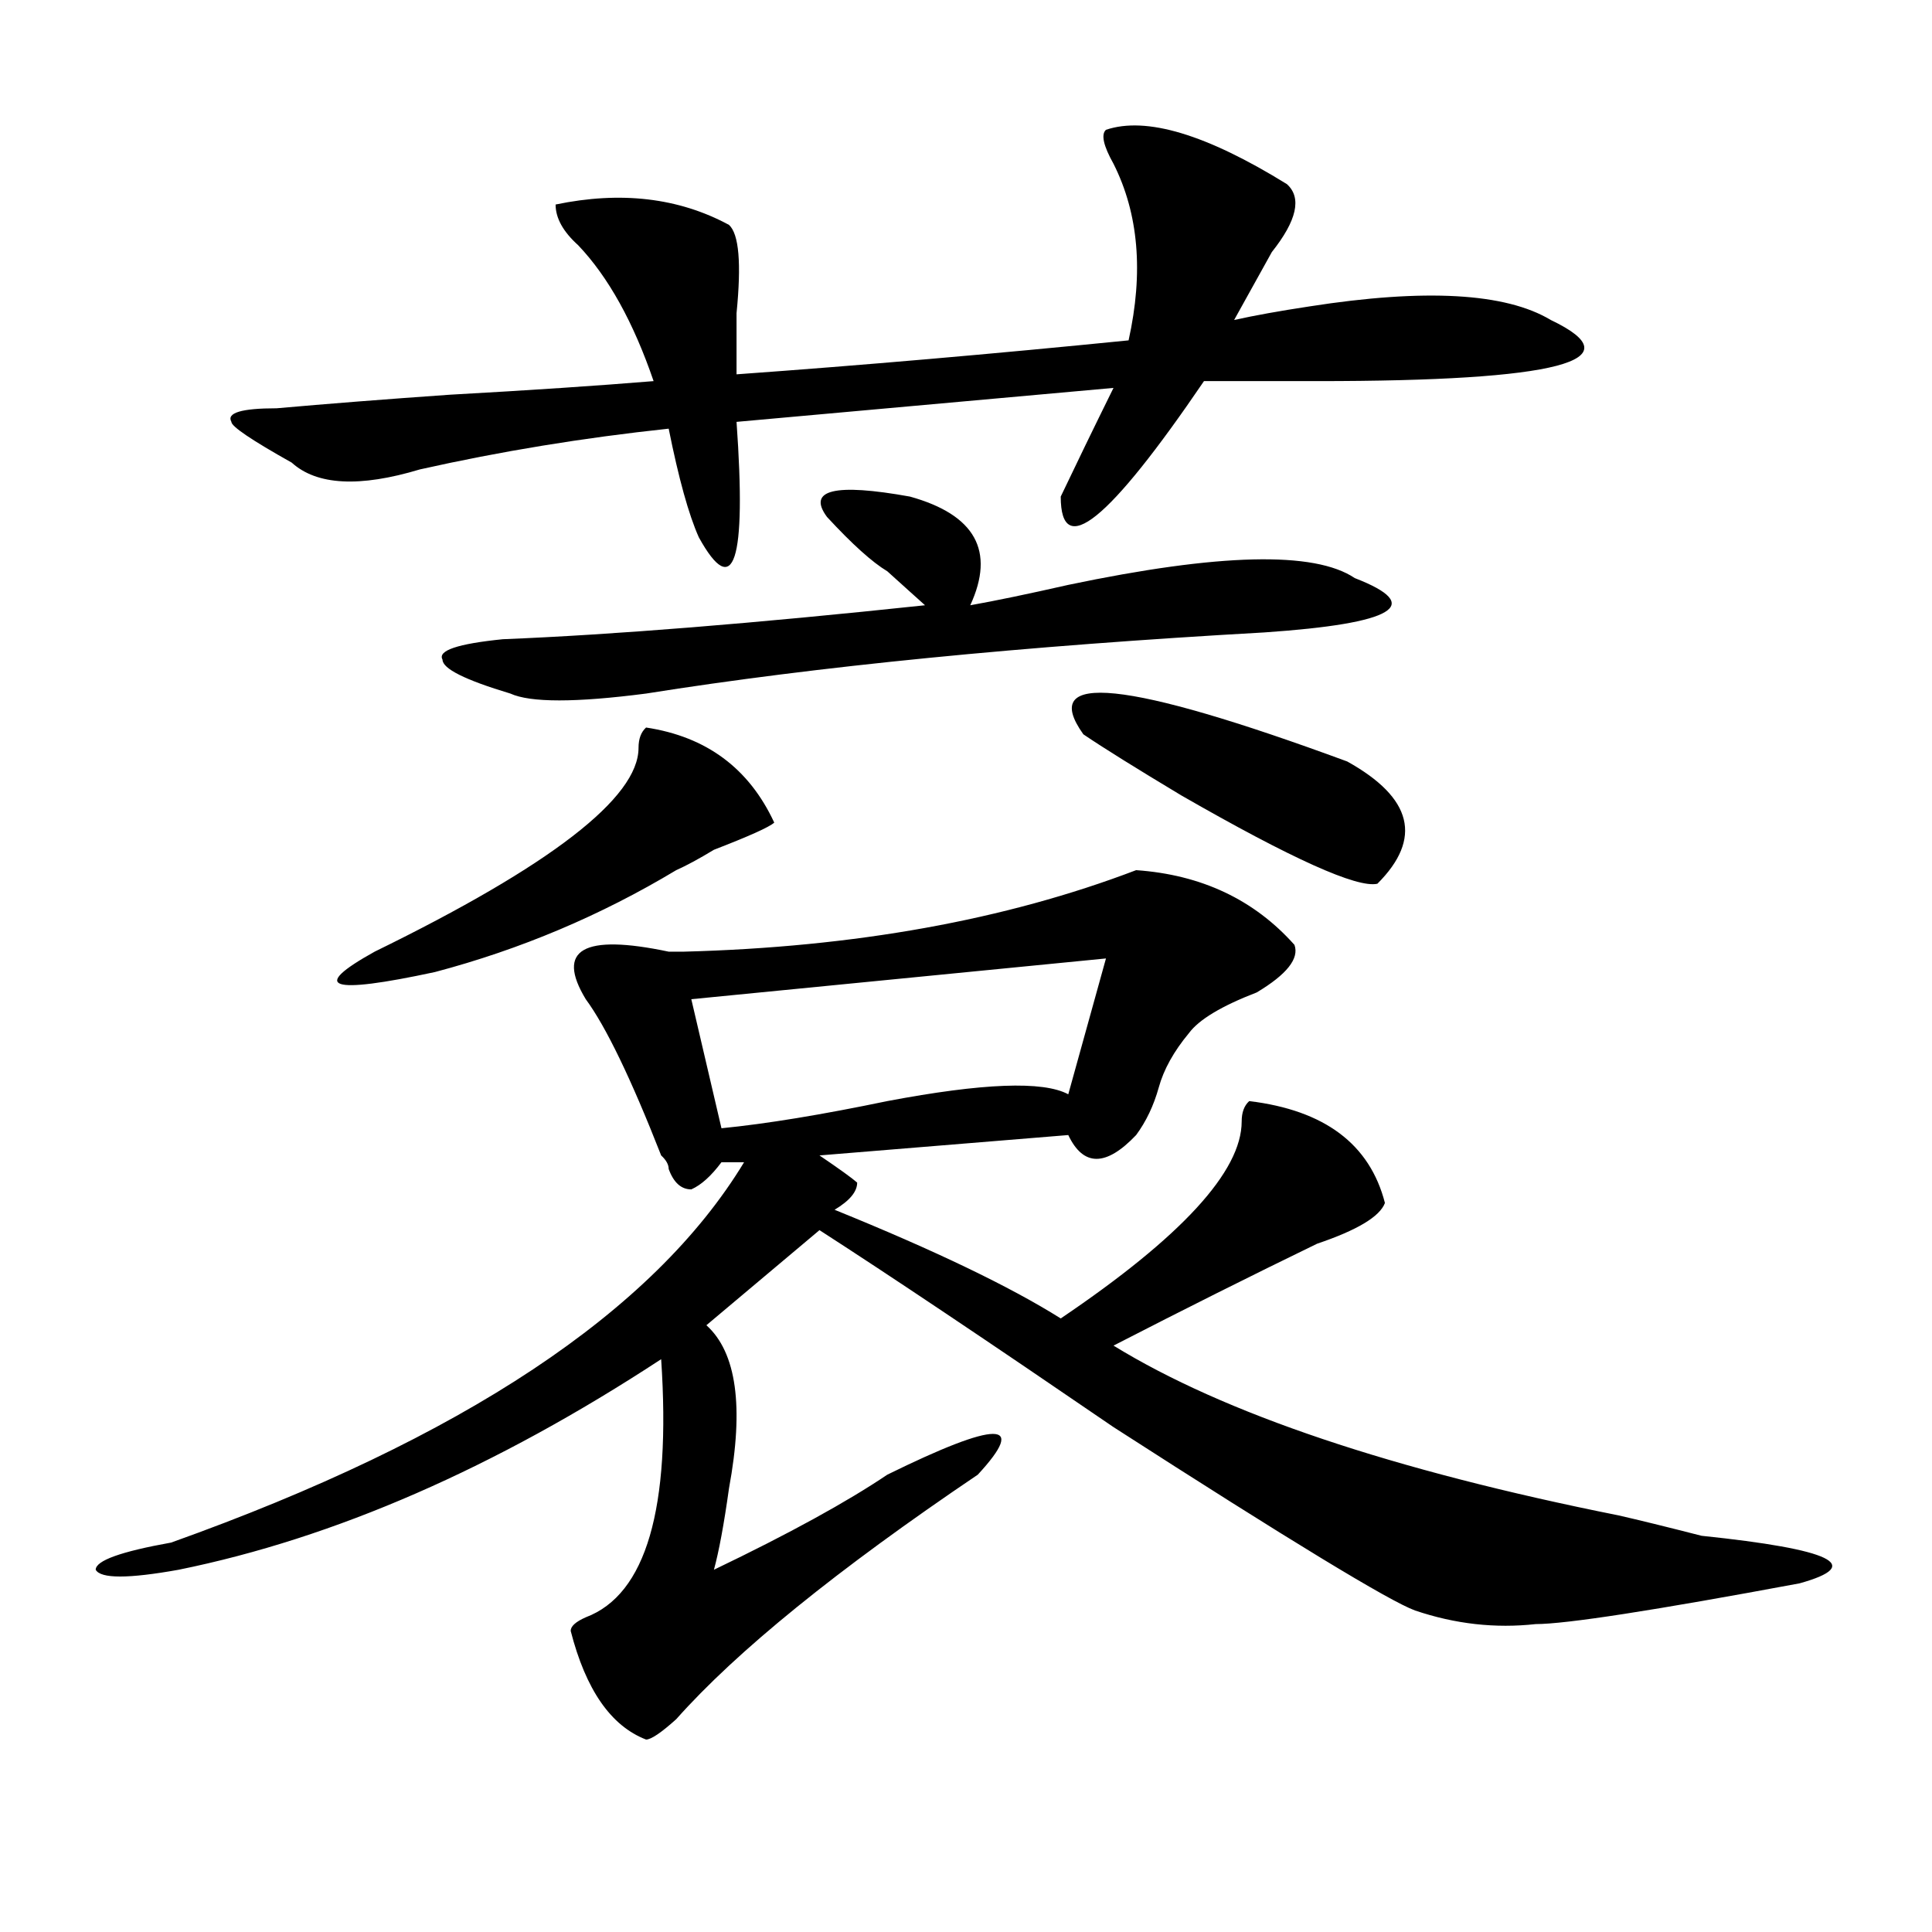
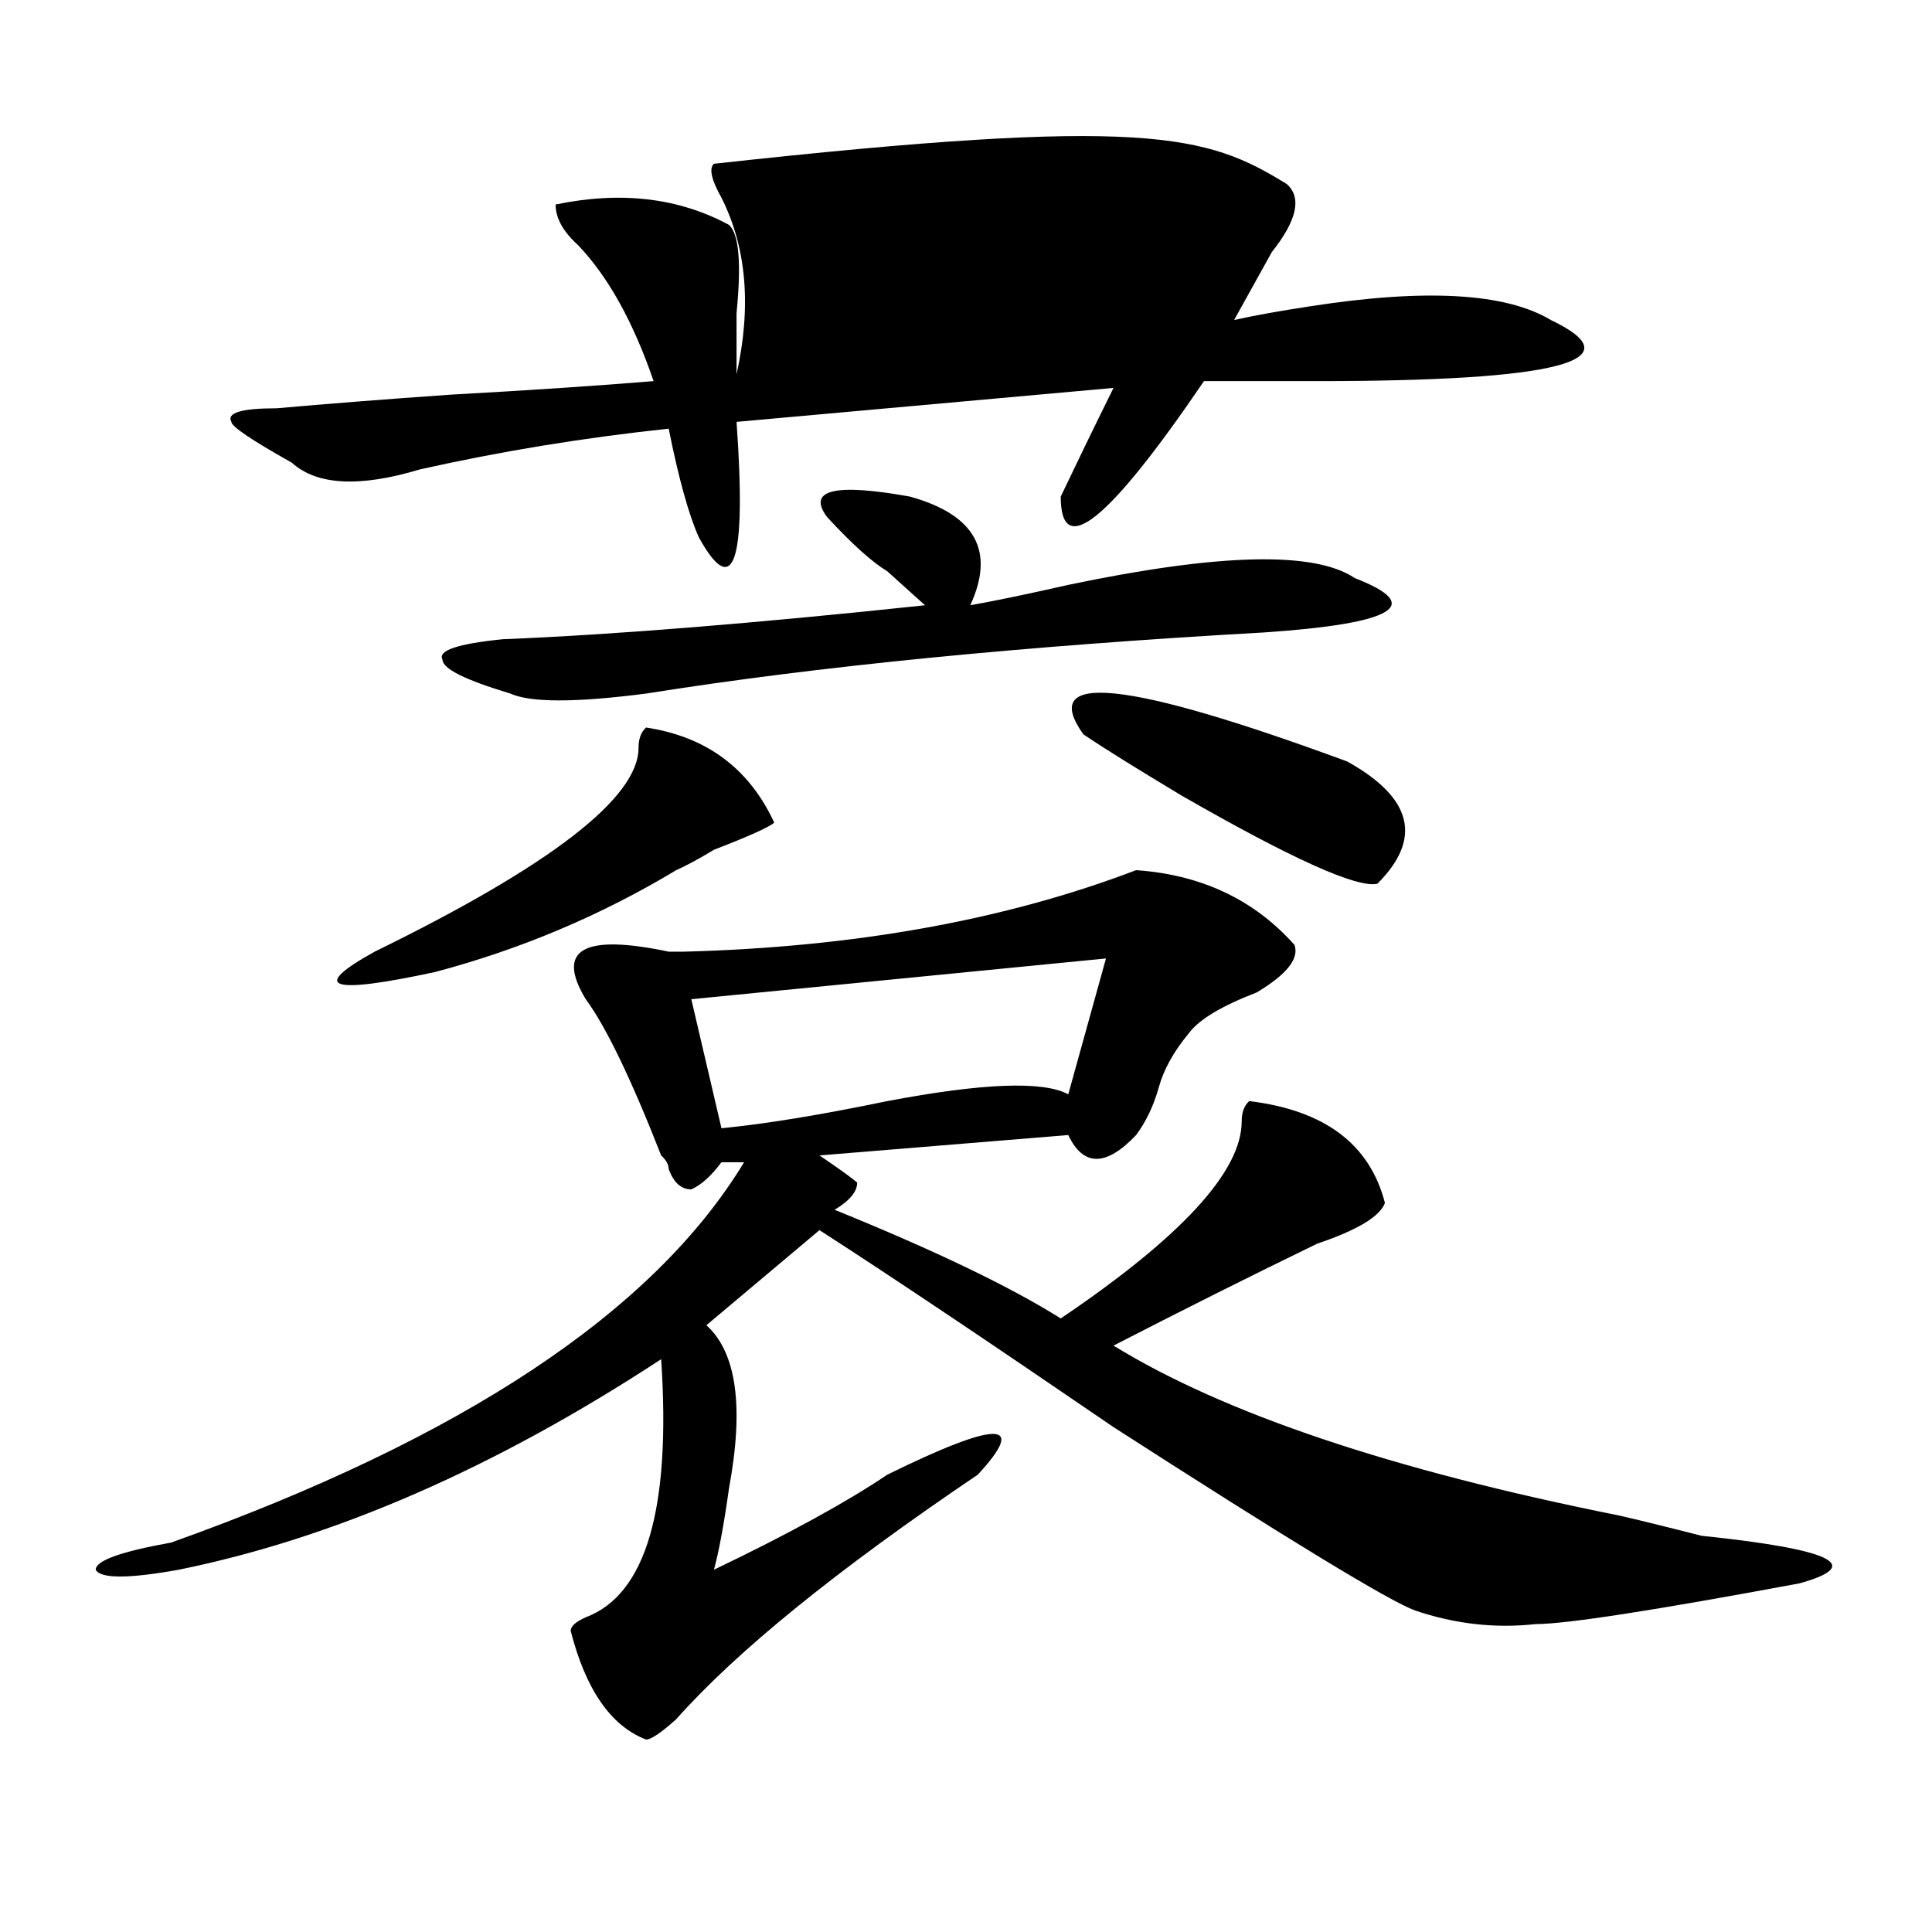
<svg xmlns="http://www.w3.org/2000/svg" version="1.1" id="图层_1" x="0px" y="0px" width="1000px" height="1000px" viewBox="0 0 1000 1000" enable-background="new 0 0 1000 1000" xml:space="preserve">
-   <path d="M588.059,450.391c33.779,2.362,61.096,15.271,81.949,38.672c2.561,7.031-3.902,15.271-19.512,24.609  c-18.231,7.031-29.938,14.063-35.121,21.094c-7.805,9.394-13.049,18.787-15.609,28.125c-2.622,9.394-6.524,17.578-11.707,24.609  c-15.609,16.425-27.316,16.425-35.121,0L424.16,598.047c10.365,7.031,16.89,11.756,19.512,14.063c0,4.725-3.902,9.394-11.707,14.063  c52.011,21.094,91.034,39.881,117.07,56.25c62.438-42.188,93.656-76.135,93.656-101.953c0-4.669,1.28-8.185,3.902-10.547  c39.023,4.725,62.438,22.303,70.242,52.734c-2.622,7.031-14.329,14.063-35.121,21.094c-33.841,16.425-68.962,34.003-105.363,52.734  c57.193,35.156,144.387,64.49,261.457,87.891c10.365,2.362,24.694,5.878,42.926,10.547c67.62,7.031,84.51,15.216,50.73,24.609  c-75.486,14.063-120.973,21.094-136.582,21.094c-20.854,2.307-41.646,0-62.438-7.031c-13.049-4.725-65.06-36.31-156.094-94.922  c-65.06-44.494-115.79-78.497-152.191-101.953l-58.535,49.219c15.609,14.063,19.512,42.188,11.707,84.375  c-2.622,18.787-5.244,32.794-7.805,42.188c39.023-18.731,68.9-35.156,89.754-49.219c28.597-14.063,46.828-21.094,54.633-21.094  s5.183,7.031-7.805,21.094c-72.864,49.219-124.875,91.406-156.094,126.563c-7.805,7.031-13.049,10.547-15.609,10.547  c-18.231-7.031-31.219-25.818-39.023-56.25c0-2.362,2.561-4.725,7.805-7.031c31.219-11.756,44.206-56.25,39.023-133.594  c-85.852,56.25-169.143,92.615-249.75,108.984c-26.036,4.669-40.365,4.669-42.926,0c0-4.725,12.987-9.394,39.023-14.063  c150.85-53.888,249.75-119.531,296.578-196.875H373.43c-5.244,7.031-10.427,11.756-15.609,14.063  c-5.244,0-9.146-3.516-11.707-10.547c0-2.307-1.342-4.669-3.902-7.031c-15.609-39.825-28.658-66.797-39.023-80.859  c-15.609-25.763-1.342-33.947,42.926-24.609c2.561,0,5.183,0,7.805,0C442.33,490.271,520.377,476.209,588.059,450.391z   M666.105,95.313c7.805,7.031,5.183,18.787-7.805,35.156c-7.805,14.063-14.329,25.818-19.512,35.156  c10.365-2.307,23.414-4.669,39.023-7.031c59.815-9.338,101.461-7.031,124.875,7.031c44.206,21.094,3.902,31.641-120.973,31.641  c-26.036,0-45.548,0-58.535,0c-49.45,72.675-74.145,92.615-74.145,59.766c7.805-16.369,16.89-35.156,27.316-56.25l-195.117,17.578  c5.183,72.675-1.342,92.615-19.512,59.766c-5.244-11.7-10.427-30.432-15.609-56.25c-44.268,4.725-87.193,11.756-128.777,21.094  c-31.219,9.394-53.353,8.24-66.34-3.516c-20.854-11.7-31.219-18.731-31.219-21.094c-2.622-4.669,5.183-7.031,23.414-7.031  c25.975-2.307,55.913-4.669,89.754-7.031c41.584-2.307,76.705-4.669,105.363-7.031c-10.427-30.432-23.414-53.888-39.023-70.313  c-7.805-7.031-11.707-14.063-11.707-21.094c33.779-7.031,63.718-3.516,89.754,10.547c5.183,4.725,6.463,19.94,3.902,45.703  c0,14.063,0,24.609,0,31.641c64.998-4.669,132.68-10.547,202.922-17.578c7.805-35.156,5.183-65.588-7.805-91.406  c-5.244-9.338-6.524-15.216-3.902-17.578C593.241,60.156,624.46,69.55,666.105,95.313z M334.406,376.563  c31.219,4.725,53.291,21.094,66.34,49.219c-2.622,2.362-13.049,7.031-31.219,14.063c-7.805,4.725-14.329,8.24-19.512,10.547  c-39.023,23.456-80.669,41.034-124.875,52.734c-54.633,11.756-65.06,8.24-31.219-10.547  c91.034-44.494,136.582-79.65,136.582-105.469C330.504,382.44,331.784,378.925,334.406,376.563z M428.063,267.578  c-10.427-14.063,3.902-17.578,42.926-10.547c33.779,9.394,44.206,28.125,31.219,56.25c12.987-2.307,29.877-5.822,50.73-10.547  c78.047-16.369,127.436-17.578,148.289-3.516c18.17,7.031,23.414,12.909,15.609,17.578c-7.805,4.725-28.658,8.24-62.438,10.547  c-124.875,7.031-231.58,17.578-319.992,31.641c-36.463,4.725-59.877,4.725-70.242,0c-23.414-7.031-35.121-12.854-35.121-17.578  c-2.622-4.669,7.805-8.185,31.219-10.547c57.193-2.307,130.058-8.185,218.531-17.578c-5.244-4.669-11.707-10.547-19.512-17.578  C451.477,291.034,441.05,281.641,428.063,267.578z M572.449,496.094L357.82,517.188l15.609,66.797  c23.414-2.307,52.011-7.031,85.852-14.063c49.389-9.338,80.607-10.547,93.656-3.516L572.449,496.094z M560.742,380.078  c-23.414-32.794,22.072-28.125,136.582,14.063c33.779,18.787,39.023,39.881,15.609,63.281  c-10.427,2.362-44.268-12.854-101.461-45.703C588.059,397.656,571.107,387.109,560.742,380.078z" />
+   <path d="M588.059,450.391c33.779,2.362,61.096,15.271,81.949,38.672c2.561,7.031-3.902,15.271-19.512,24.609  c-18.231,7.031-29.938,14.063-35.121,21.094c-7.805,9.394-13.049,18.787-15.609,28.125c-2.622,9.394-6.524,17.578-11.707,24.609  c-15.609,16.425-27.316,16.425-35.121,0L424.16,598.047c10.365,7.031,16.89,11.756,19.512,14.063c0,4.725-3.902,9.394-11.707,14.063  c52.011,21.094,91.034,39.881,117.07,56.25c62.438-42.188,93.656-76.135,93.656-101.953c0-4.669,1.28-8.185,3.902-10.547  c39.023,4.725,62.438,22.303,70.242,52.734c-2.622,7.031-14.329,14.063-35.121,21.094c-33.841,16.425-68.962,34.003-105.363,52.734  c57.193,35.156,144.387,64.49,261.457,87.891c10.365,2.362,24.694,5.878,42.926,10.547c67.62,7.031,84.51,15.216,50.73,24.609  c-75.486,14.063-120.973,21.094-136.582,21.094c-20.854,2.307-41.646,0-62.438-7.031c-13.049-4.725-65.06-36.31-156.094-94.922  c-65.06-44.494-115.79-78.497-152.191-101.953l-58.535,49.219c15.609,14.063,19.512,42.188,11.707,84.375  c-2.622,18.787-5.244,32.794-7.805,42.188c39.023-18.731,68.9-35.156,89.754-49.219c28.597-14.063,46.828-21.094,54.633-21.094  s5.183,7.031-7.805,21.094c-72.864,49.219-124.875,91.406-156.094,126.563c-7.805,7.031-13.049,10.547-15.609,10.547  c-18.231-7.031-31.219-25.818-39.023-56.25c0-2.362,2.561-4.725,7.805-7.031c31.219-11.756,44.206-56.25,39.023-133.594  c-85.852,56.25-169.143,92.615-249.75,108.984c-26.036,4.669-40.365,4.669-42.926,0c0-4.725,12.987-9.394,39.023-14.063  c150.85-53.888,249.75-119.531,296.578-196.875H373.43c-5.244,7.031-10.427,11.756-15.609,14.063  c-5.244,0-9.146-3.516-11.707-10.547c0-2.307-1.342-4.669-3.902-7.031c-15.609-39.825-28.658-66.797-39.023-80.859  c-15.609-25.763-1.342-33.947,42.926-24.609c2.561,0,5.183,0,7.805,0C442.33,490.271,520.377,476.209,588.059,450.391z   M666.105,95.313c7.805,7.031,5.183,18.787-7.805,35.156c-7.805,14.063-14.329,25.818-19.512,35.156  c10.365-2.307,23.414-4.669,39.023-7.031c59.815-9.338,101.461-7.031,124.875,7.031c44.206,21.094,3.902,31.641-120.973,31.641  c-26.036,0-45.548,0-58.535,0c-49.45,72.675-74.145,92.615-74.145,59.766c7.805-16.369,16.89-35.156,27.316-56.25l-195.117,17.578  c5.183,72.675-1.342,92.615-19.512,59.766c-5.244-11.7-10.427-30.432-15.609-56.25c-44.268,4.725-87.193,11.756-128.777,21.094  c-31.219,9.394-53.353,8.24-66.34-3.516c-20.854-11.7-31.219-18.731-31.219-21.094c-2.622-4.669,5.183-7.031,23.414-7.031  c25.975-2.307,55.913-4.669,89.754-7.031c41.584-2.307,76.705-4.669,105.363-7.031c-10.427-30.432-23.414-53.888-39.023-70.313  c-7.805-7.031-11.707-14.063-11.707-21.094c33.779-7.031,63.718-3.516,89.754,10.547c5.183,4.725,6.463,19.94,3.902,45.703  c0,14.063,0,24.609,0,31.641c7.805-35.156,5.183-65.588-7.805-91.406  c-5.244-9.338-6.524-15.216-3.902-17.578C593.241,60.156,624.46,69.55,666.105,95.313z M334.406,376.563  c31.219,4.725,53.291,21.094,66.34,49.219c-2.622,2.362-13.049,7.031-31.219,14.063c-7.805,4.725-14.329,8.24-19.512,10.547  c-39.023,23.456-80.669,41.034-124.875,52.734c-54.633,11.756-65.06,8.24-31.219-10.547  c91.034-44.494,136.582-79.65,136.582-105.469C330.504,382.44,331.784,378.925,334.406,376.563z M428.063,267.578  c-10.427-14.063,3.902-17.578,42.926-10.547c33.779,9.394,44.206,28.125,31.219,56.25c12.987-2.307,29.877-5.822,50.73-10.547  c78.047-16.369,127.436-17.578,148.289-3.516c18.17,7.031,23.414,12.909,15.609,17.578c-7.805,4.725-28.658,8.24-62.438,10.547  c-124.875,7.031-231.58,17.578-319.992,31.641c-36.463,4.725-59.877,4.725-70.242,0c-23.414-7.031-35.121-12.854-35.121-17.578  c-2.622-4.669,7.805-8.185,31.219-10.547c57.193-2.307,130.058-8.185,218.531-17.578c-5.244-4.669-11.707-10.547-19.512-17.578  C451.477,291.034,441.05,281.641,428.063,267.578z M572.449,496.094L357.82,517.188l15.609,66.797  c23.414-2.307,52.011-7.031,85.852-14.063c49.389-9.338,80.607-10.547,93.656-3.516L572.449,496.094z M560.742,380.078  c-23.414-32.794,22.072-28.125,136.582,14.063c33.779,18.787,39.023,39.881,15.609,63.281  c-10.427,2.362-44.268-12.854-101.461-45.703C588.059,397.656,571.107,387.109,560.742,380.078z" />
</svg>